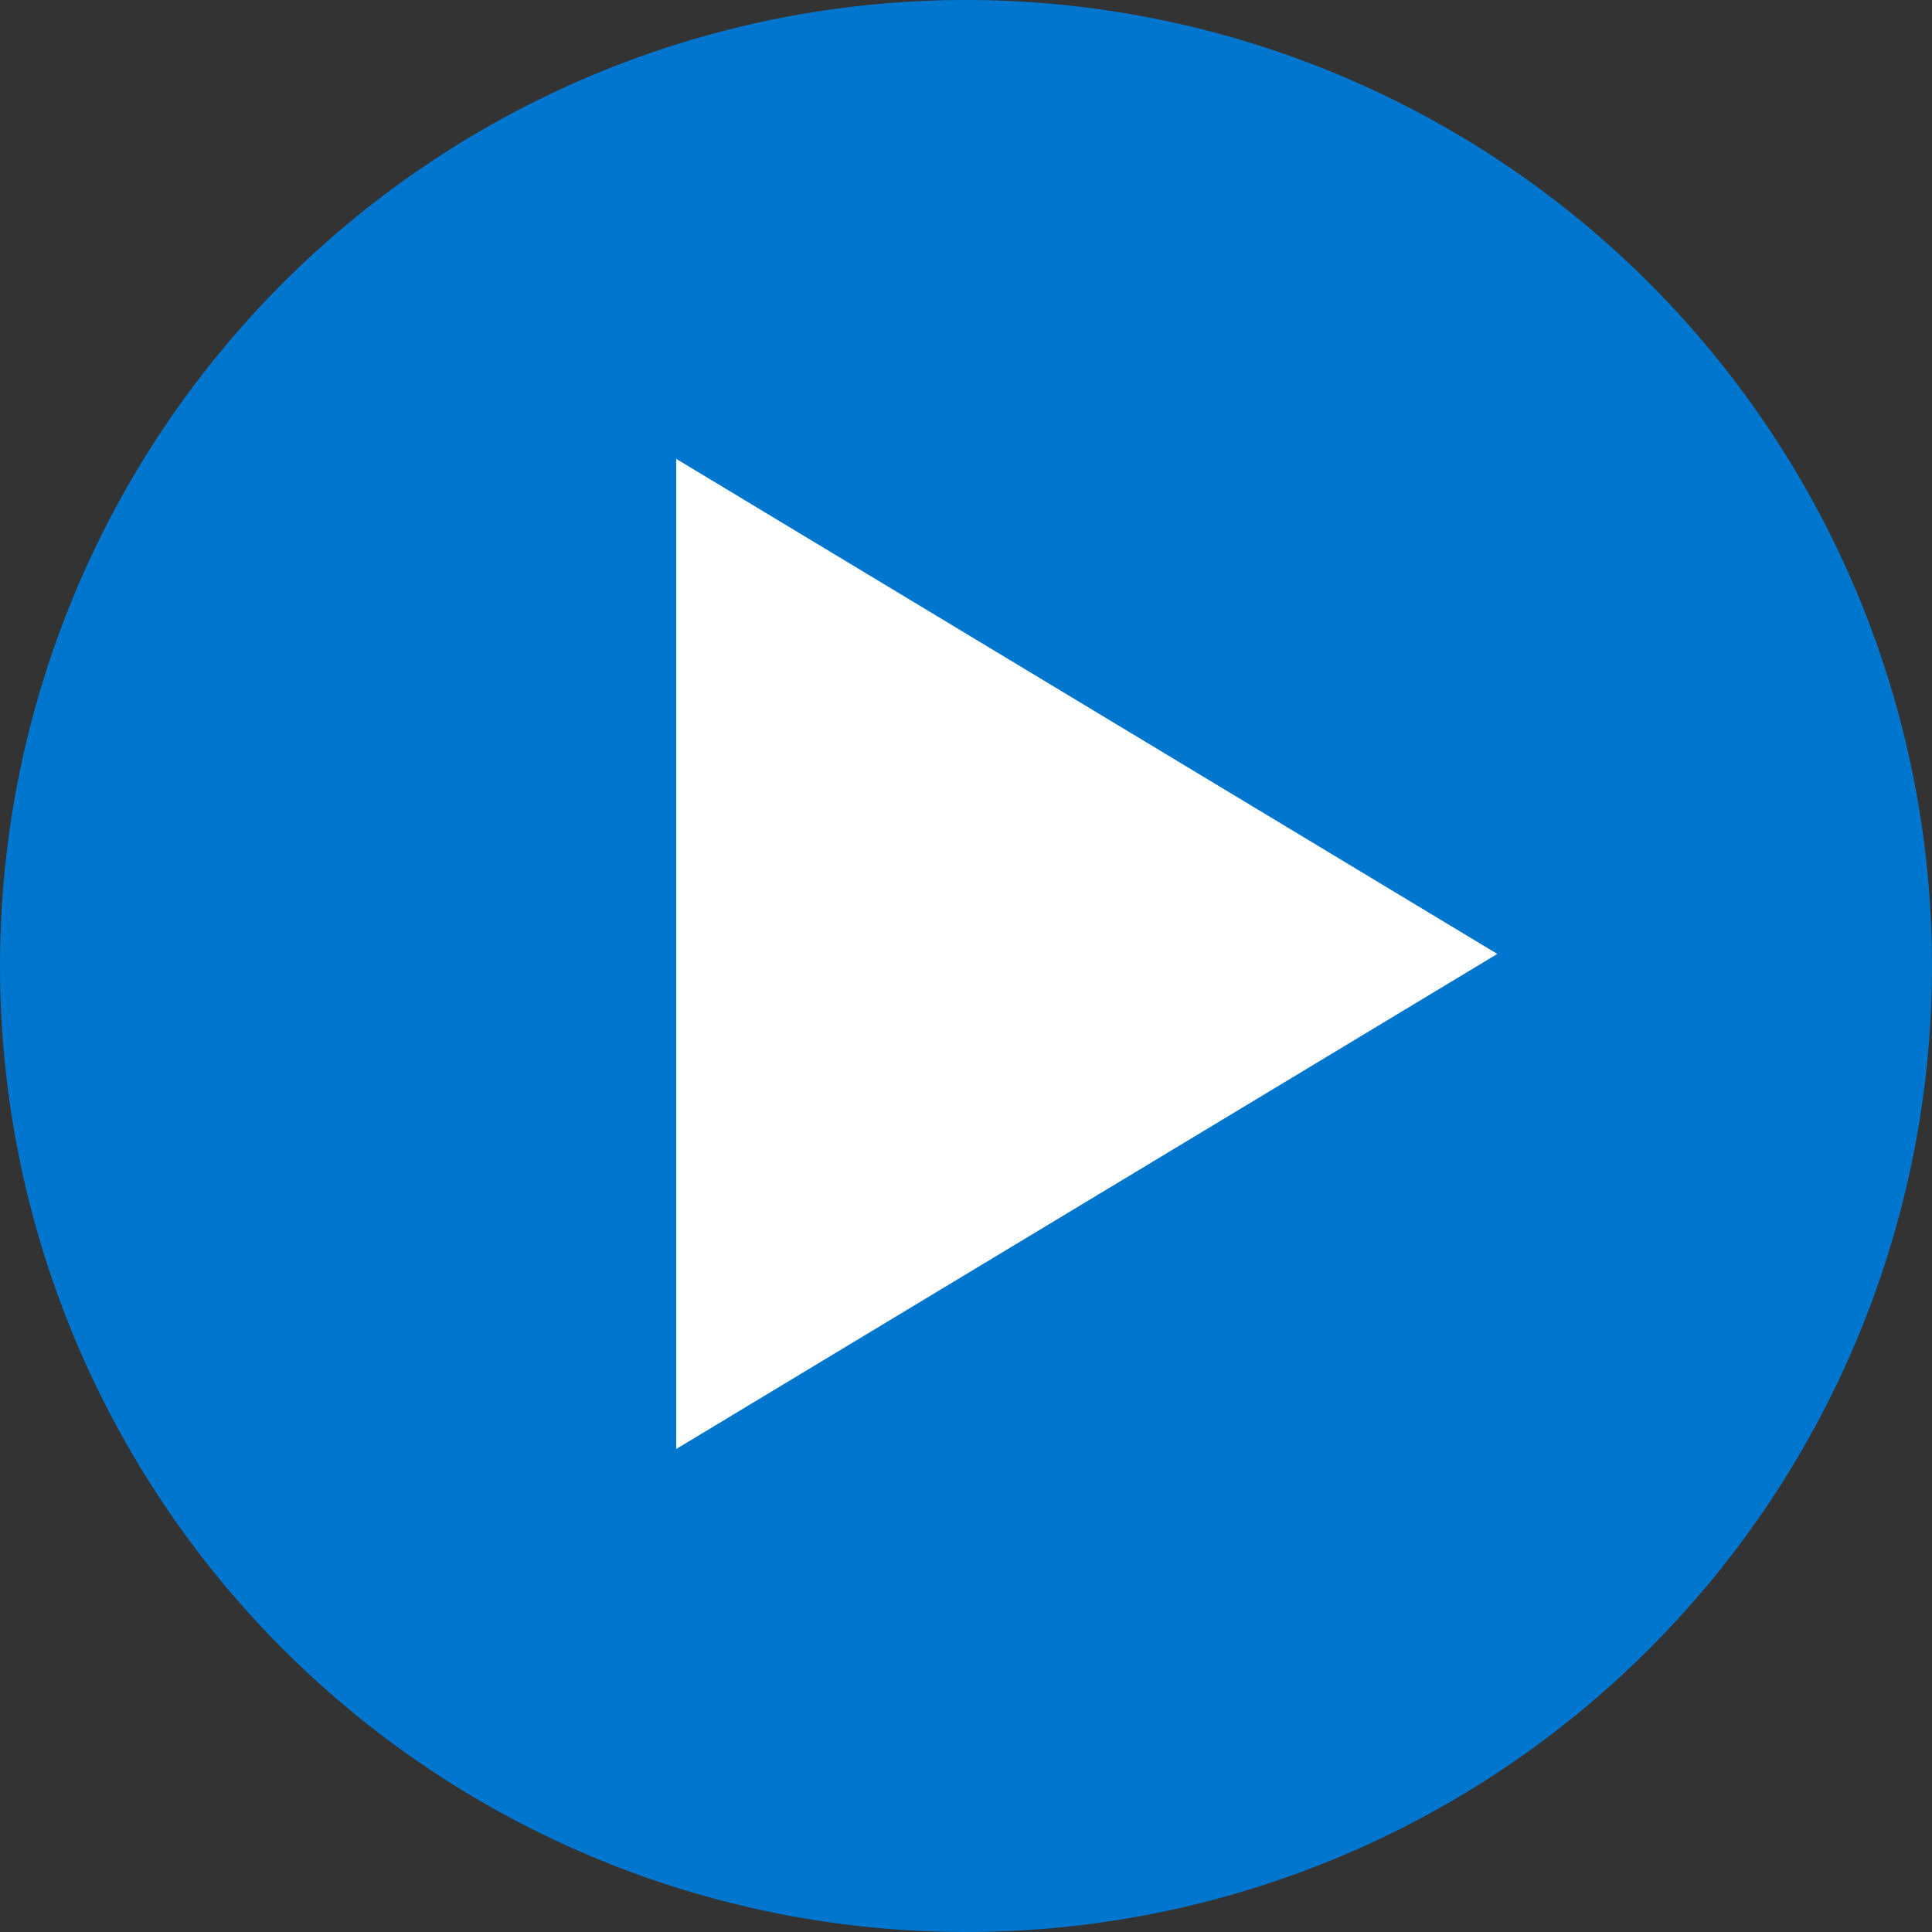
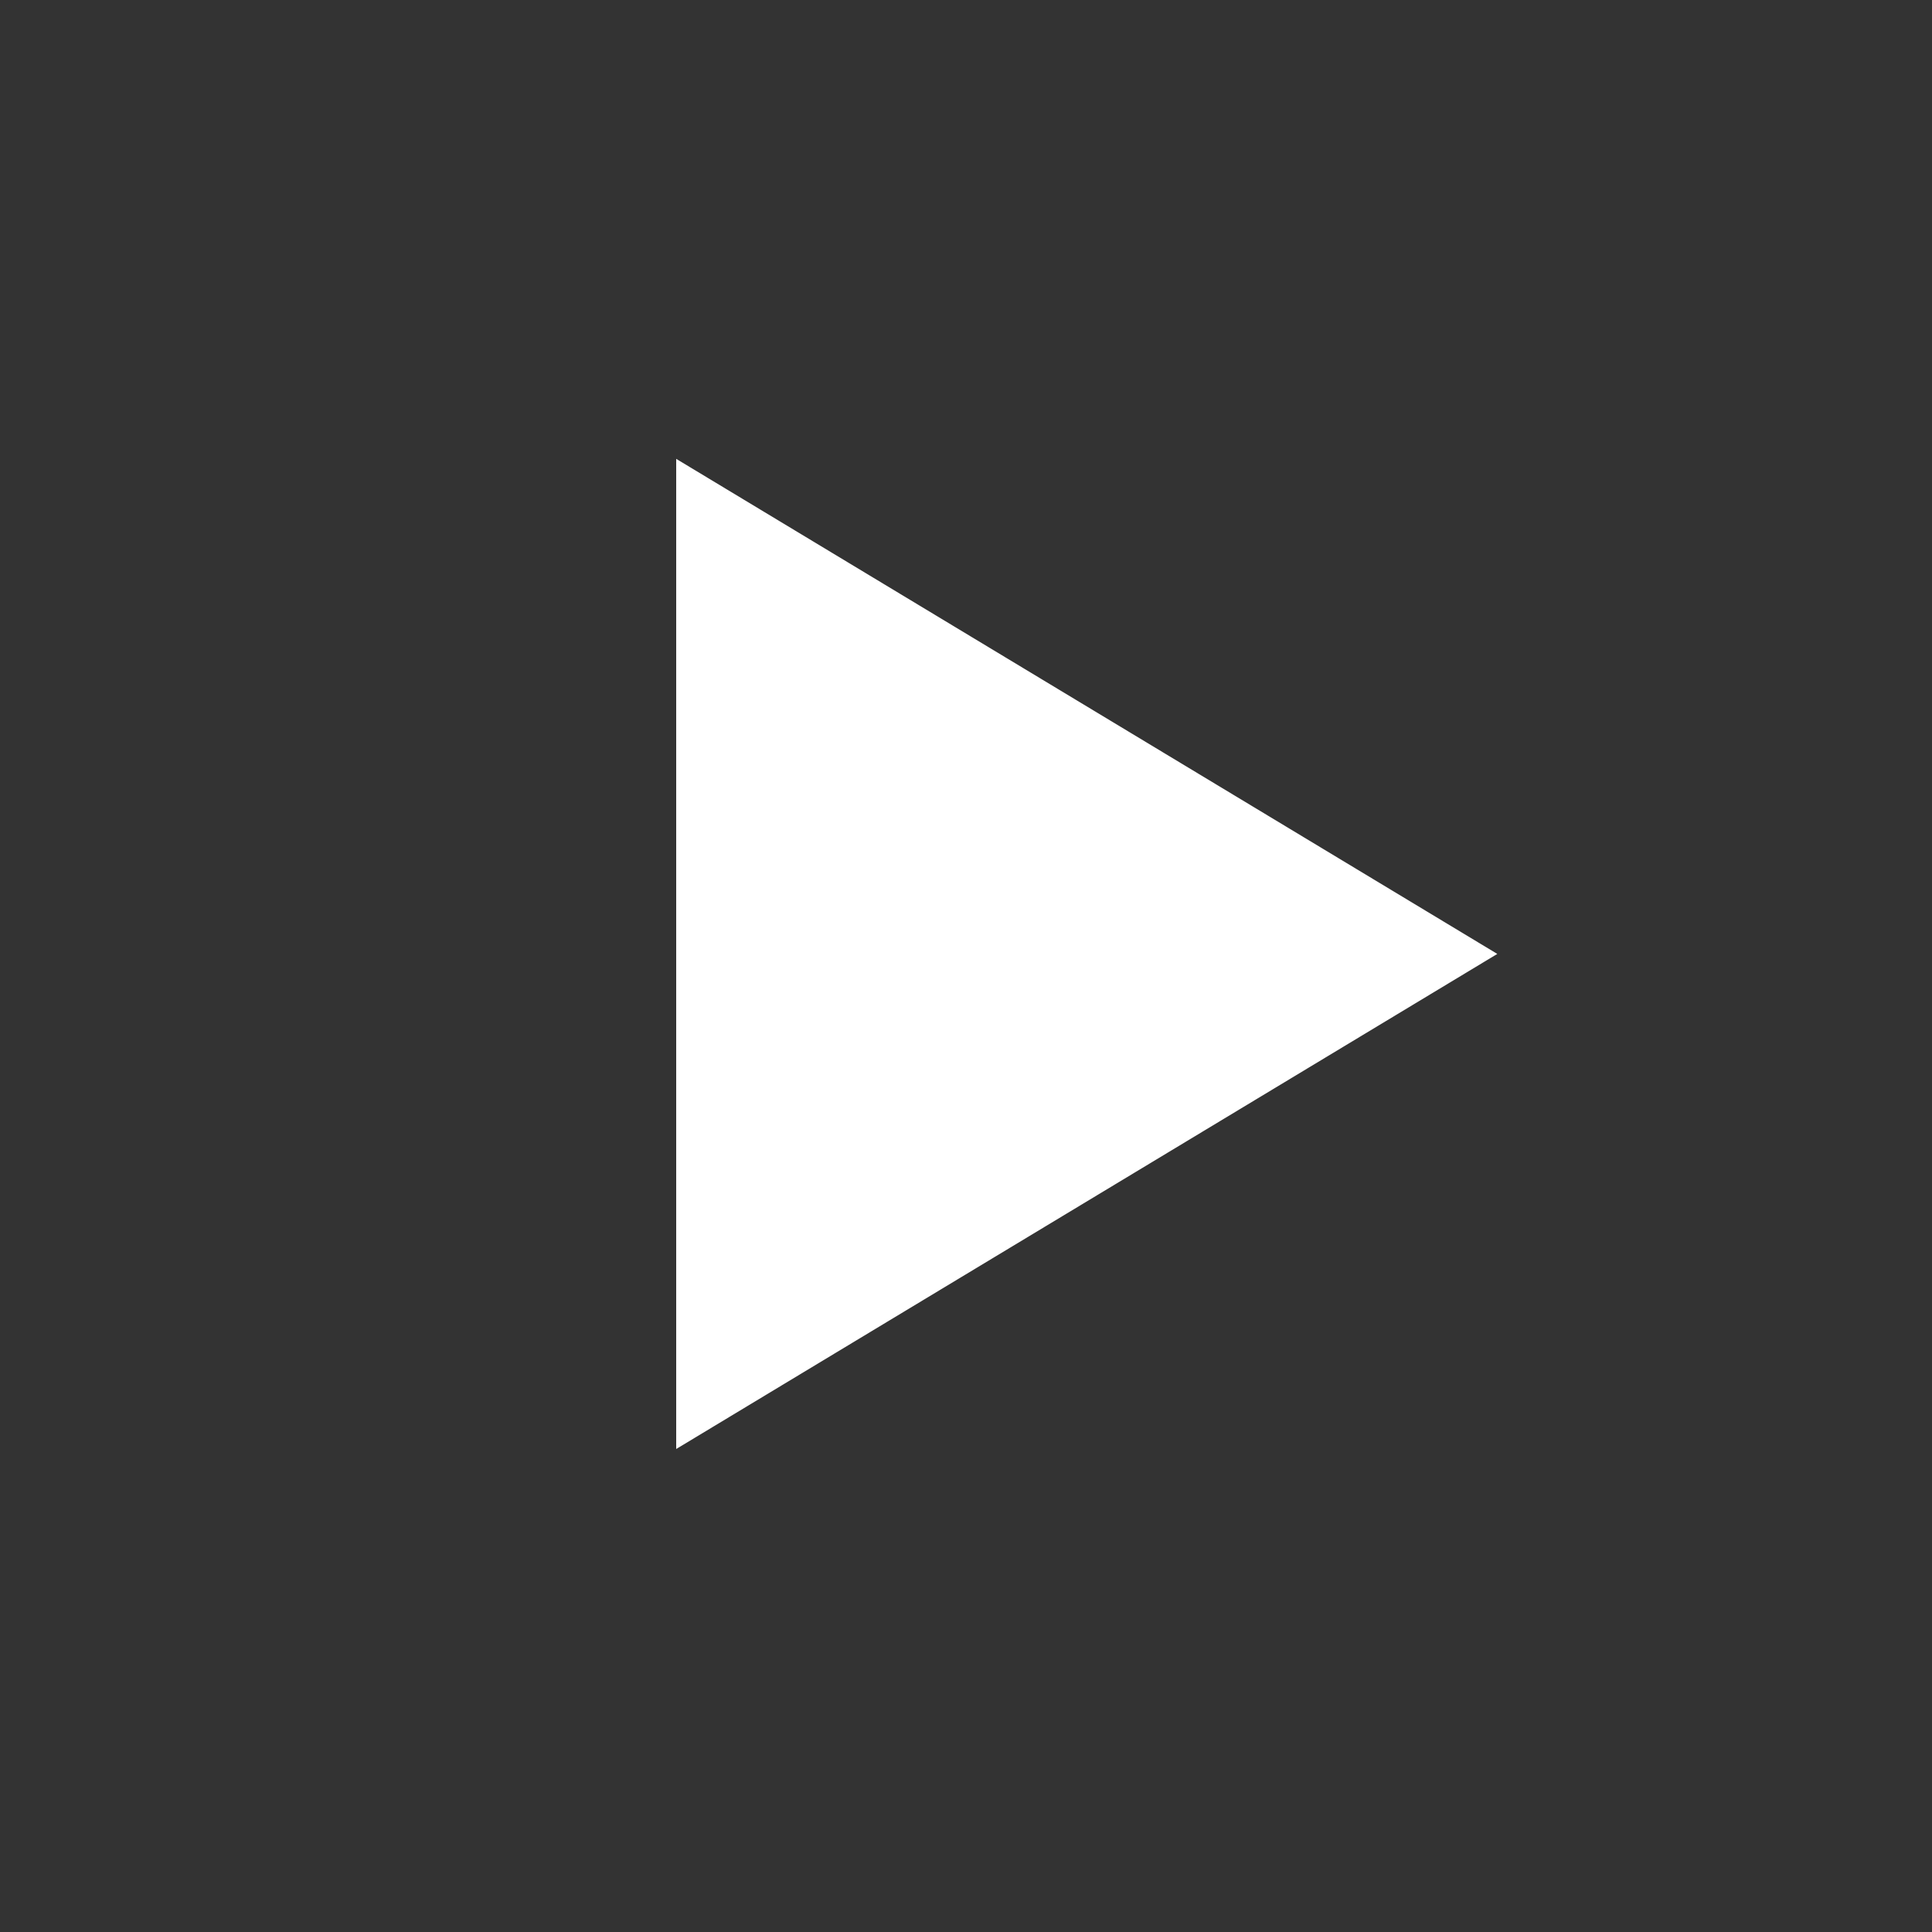
<svg xmlns="http://www.w3.org/2000/svg" width="60" height="60" viewBox="0 0 60 60">
  <rect x="0" y="0" width="60" height="60" fill="#333333" stroke="none" />
  <g id="Group_8604" data-name="Group 8604" transform="translate(-590 -561)">
-     <path id="Path_4791" data-name="Path 4791" d="M30,0A30,30,0,1,1,0,30,30,30,0,0,1,30,0Z" transform="translate(590 561)" fill="#0076ce" />
    <path id="Polygon_1" data-name="Polygon 1" d="M15.375,0,30.75,25.5H0Z" transform="translate(636.5 575.25) rotate(90)" fill="#fff" />
  </g>
</svg>